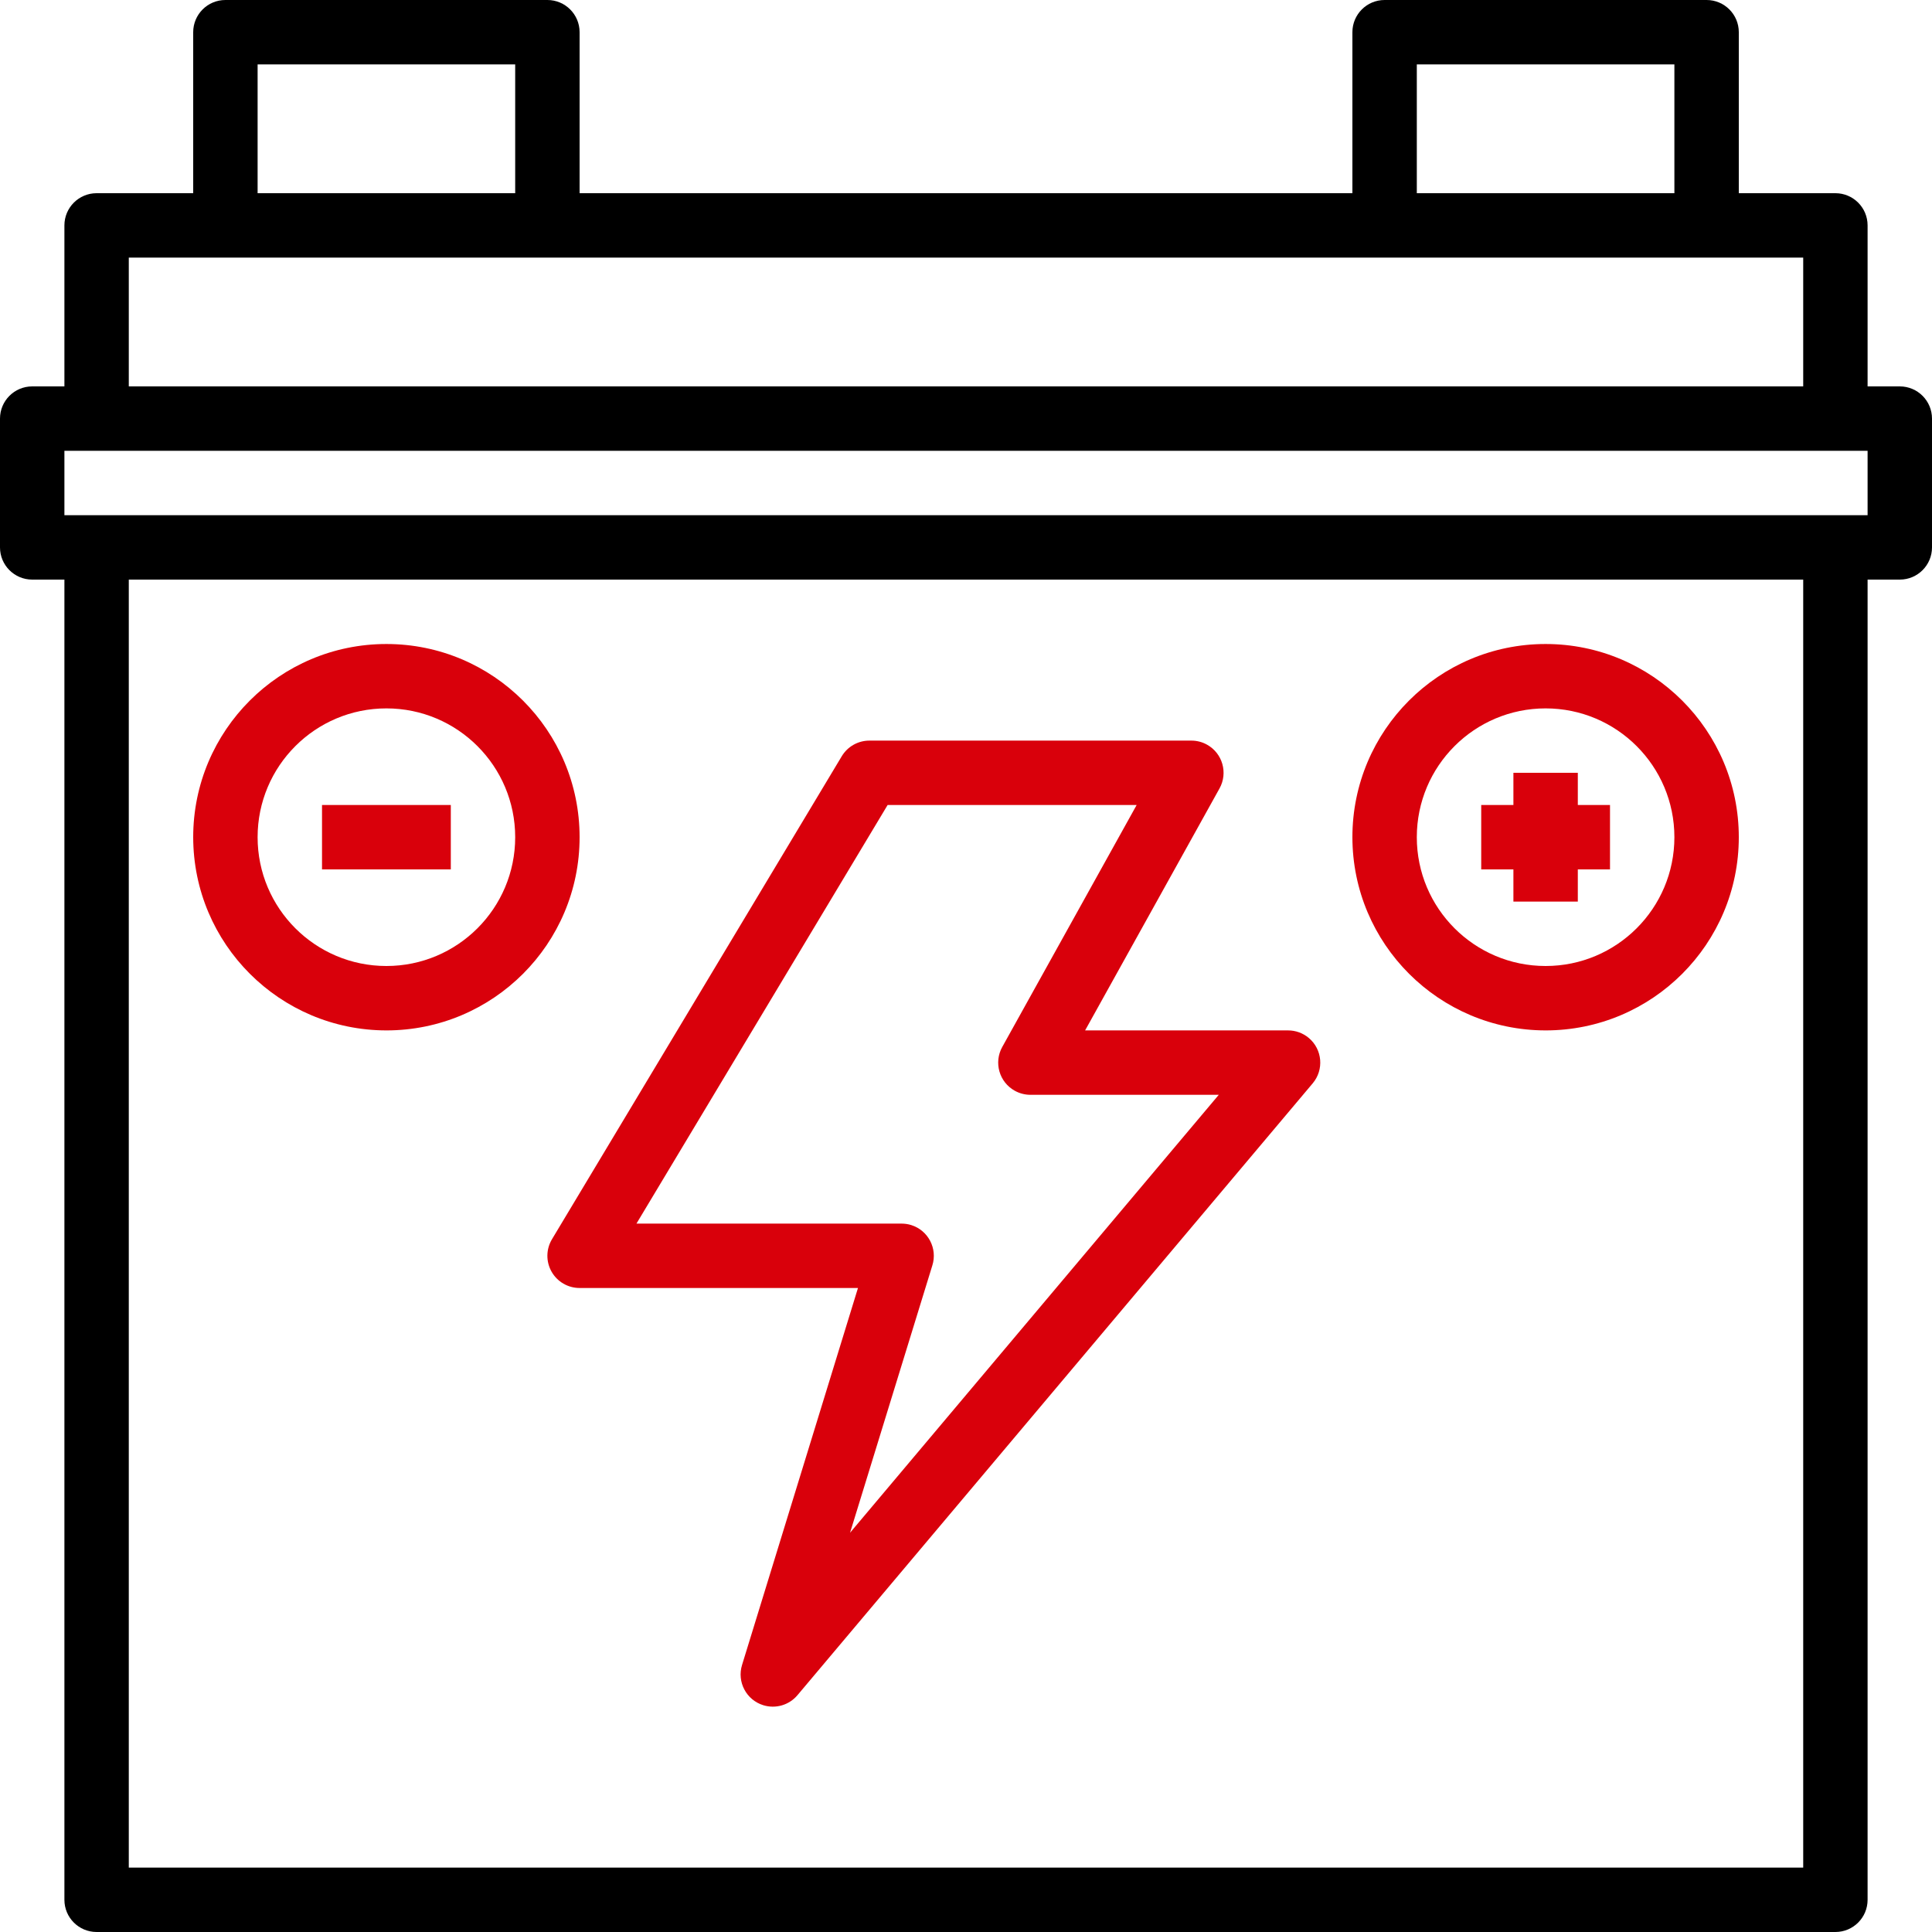
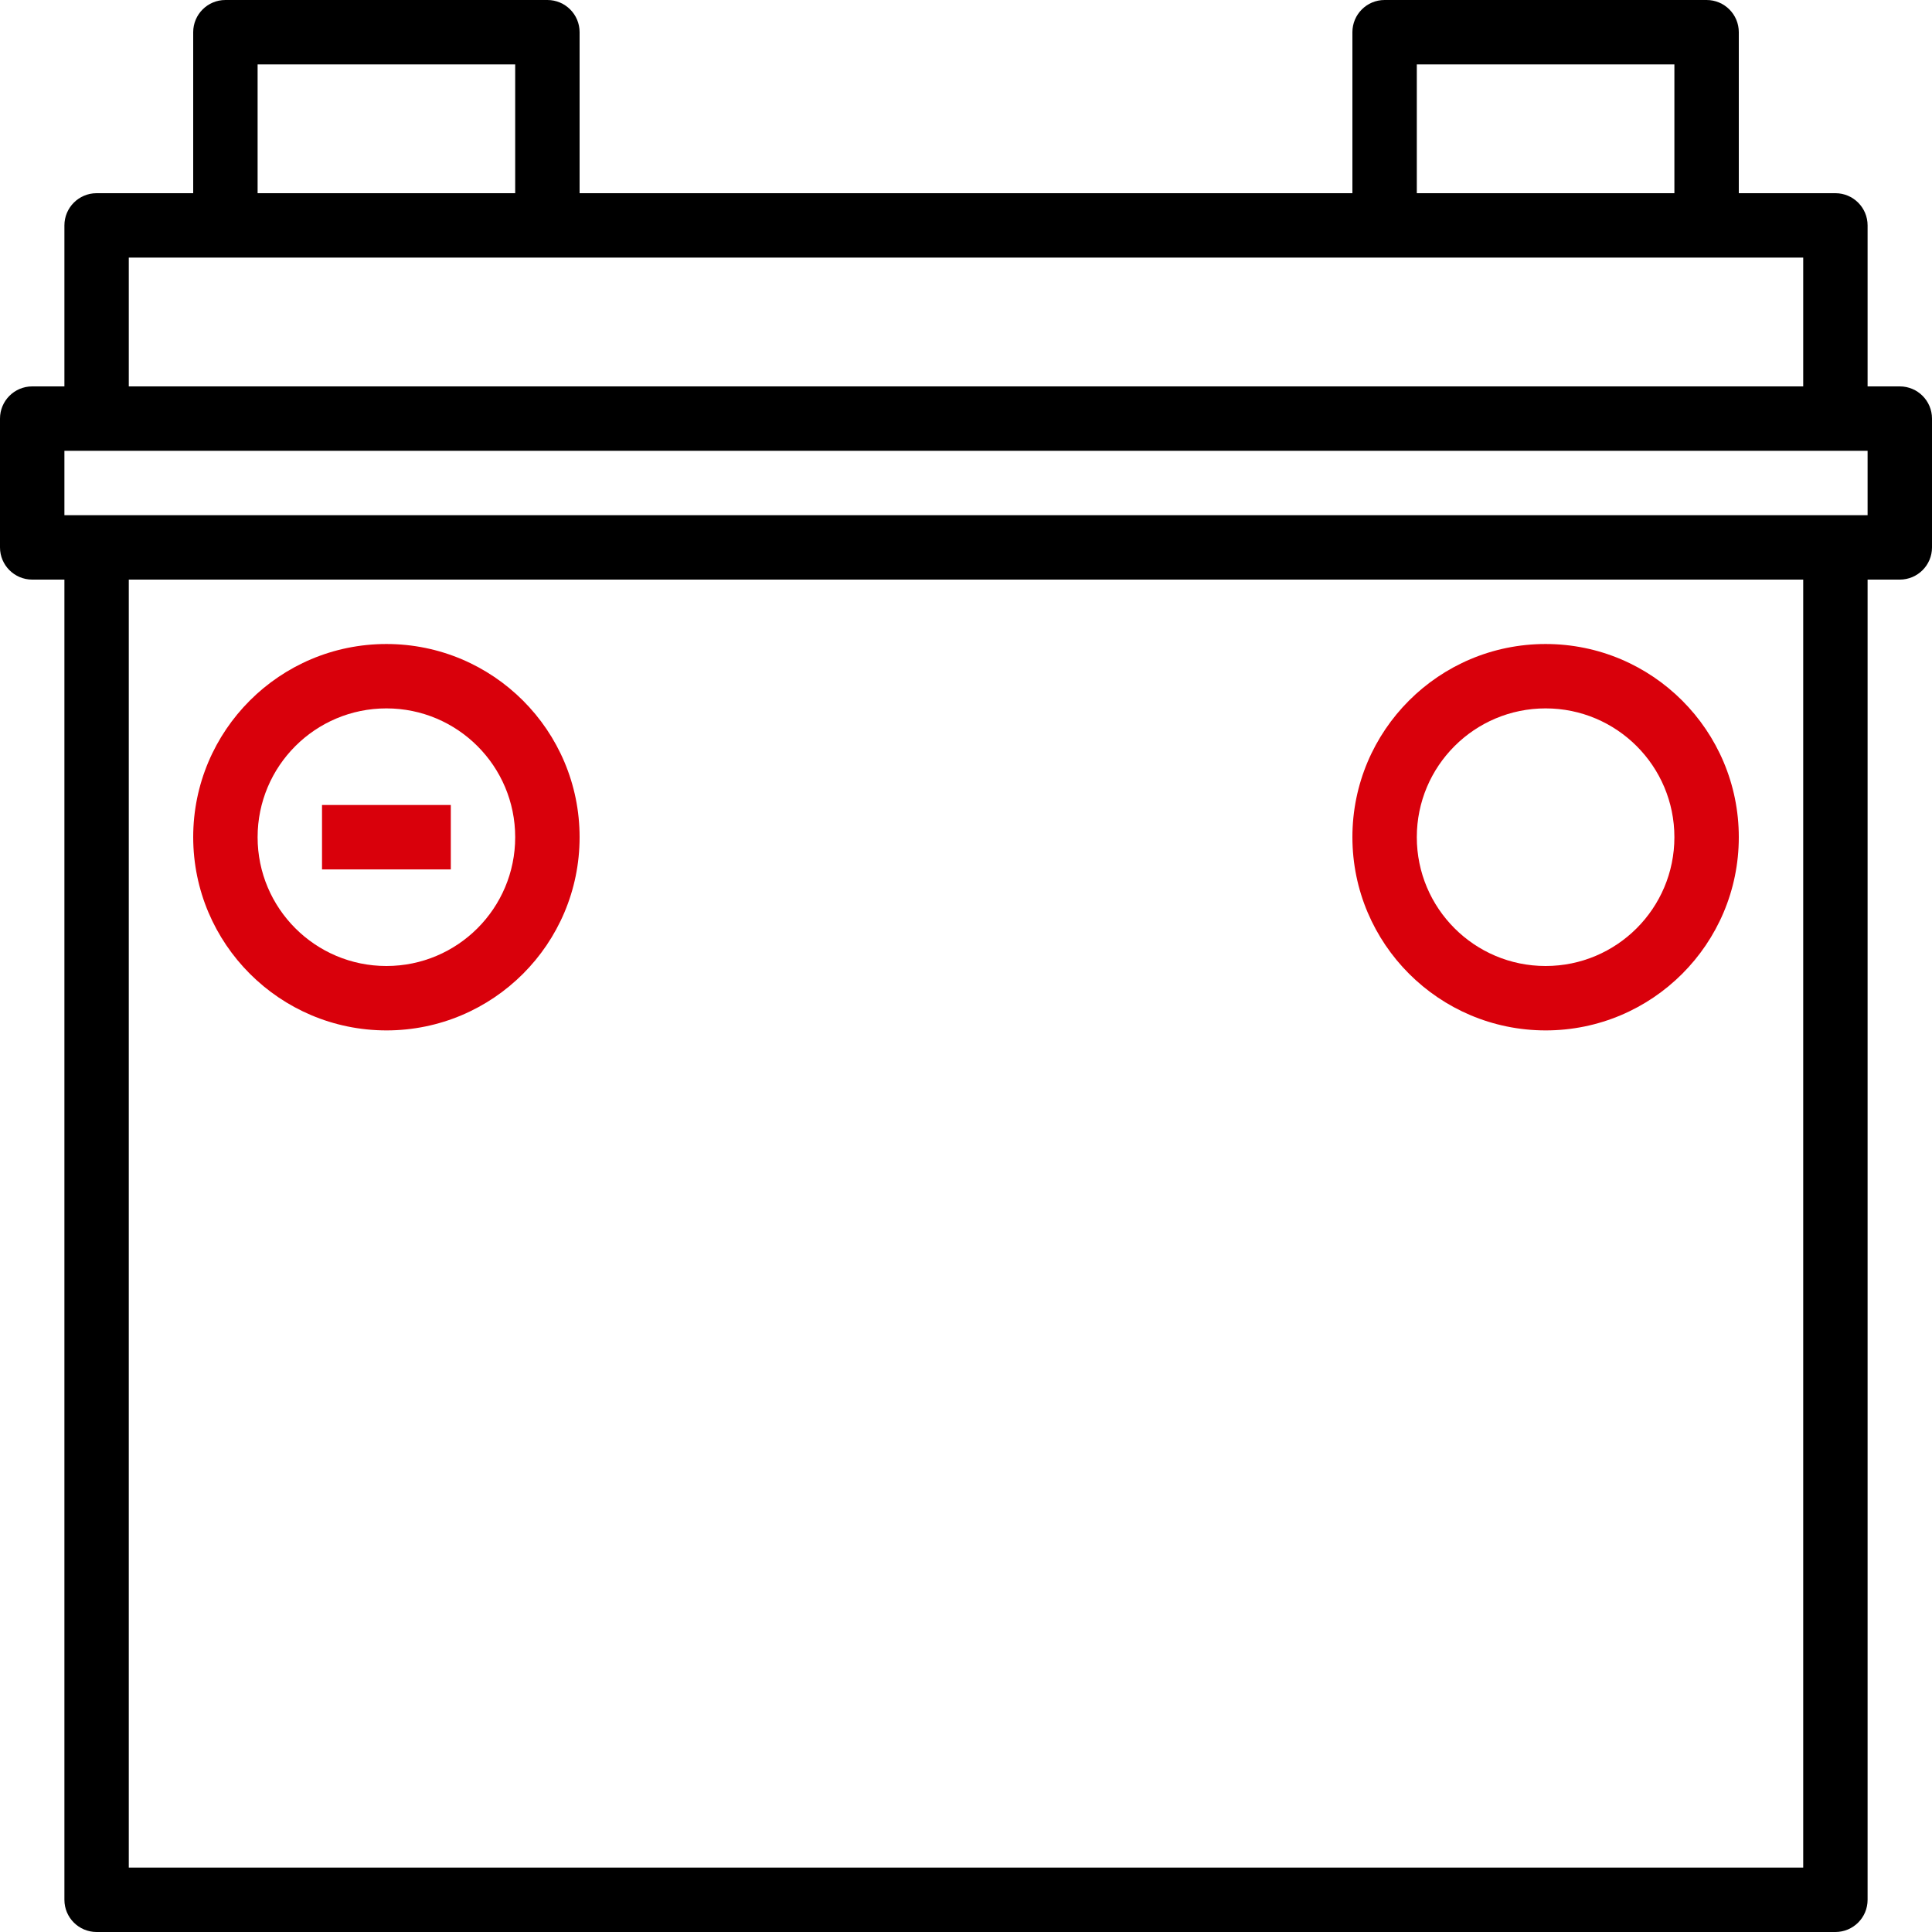
<svg xmlns="http://www.w3.org/2000/svg" width="80" height="80" viewBox="0 0 80 80" fill="none">
  <path d="M78.667 16H77.333V9.333C77.333 8.597 76.736 8 76 8H72V1.333C72 0.597 71.403 0 70.667 0H57.333C56.597 0 56 0.597 56 1.333V8H24V1.333C24 0.597 23.403 0 22.667 0H9.333C8.597 0 8 0.597 8 1.333V8H4C3.264 8 2.667 8.597 2.667 9.333V16H1.333C0.597 16 0 16.597 0 17.333V22.667C0 23.403 0.597 24 1.333 24H2.667V78.667C2.667 79.403 3.264 80 4 80H76C76.736 80 77.333 79.403 77.333 78.667V24H78.667C79.403 24 80 23.403 80 22.667V17.333C80 16.597 79.403 16 78.667 16ZM58.667 2.667H69.333V8H58.667V2.667ZM10.667 2.667H21.333V8H10.667V2.667ZM5.333 10.667H74.667V16H5.333V10.667ZM74.667 77.333H5.333V24H74.667V77.333ZM77.333 21.333H2.667V18.667H77.333V21.333Z" fill="black" />
-   <path d="M54.196 42.981C53.955 42.777 53.649 42.666 53.333 42.667H44.932L50.498 32.647C50.855 32.003 50.623 31.191 49.978 30.834C49.781 30.724 49.559 30.667 49.333 30.667H35.999C35.531 30.667 35.097 30.912 34.856 31.313L22.857 51.313C22.609 51.725 22.602 52.239 22.839 52.657C23.076 53.075 23.519 53.333 23.999 53.333H35.527L30.727 68.941C30.509 69.645 30.903 70.392 31.606 70.609C32.119 70.768 32.677 70.604 33.022 70.193L54.355 44.86C54.83 44.297 54.759 43.456 54.196 42.981ZM35.199 63.467L38.606 52.4C38.827 51.697 38.436 50.949 37.734 50.728C37.604 50.687 37.468 50.667 37.332 50.667H26.354L36.754 33.334H47.066L41.501 43.353C41.143 43.998 41.376 44.809 42.02 45.166C42.218 45.276 42.44 45.333 42.666 45.334H50.467L35.199 63.467Z" fill="#D9000B" />
  <path d="M16 26.667C11.582 26.667 8 30.248 8 34.667C8.004 39.083 11.584 42.662 16 42.667C20.418 42.667 24 39.085 24 34.667C24 30.248 20.418 26.667 16 26.667ZM16 40C13.055 40 10.667 37.612 10.667 34.667C10.667 31.721 13.055 29.333 16 29.333C18.945 29.333 21.333 31.721 21.333 34.667C21.333 37.612 18.945 40 16 40Z" fill="#D9000B" />
  <path d="M64 26.667C59.582 26.667 56 30.248 56 34.667C56.004 39.083 59.584 42.662 64 42.667C68.418 42.667 72 39.085 72 34.667C72 30.248 68.418 26.667 64 26.667ZM64 40C61.054 40 58.667 37.612 58.667 34.667C58.667 31.721 61.054 29.333 64 29.333C66.945 29.333 69.333 31.721 69.333 34.667C69.333 37.612 66.945 40 64 40Z" fill="#D9000B" />
  <path d="M18.667 33.333H13.334V36H18.667V33.333Z" fill="#D9000B" />
-   <path d="M65.334 33.333V32H62.667V33.333H61.334V36H62.667V37.333H65.334V36H66.667V33.333H65.334Z" fill="#D9000B" />
</svg>